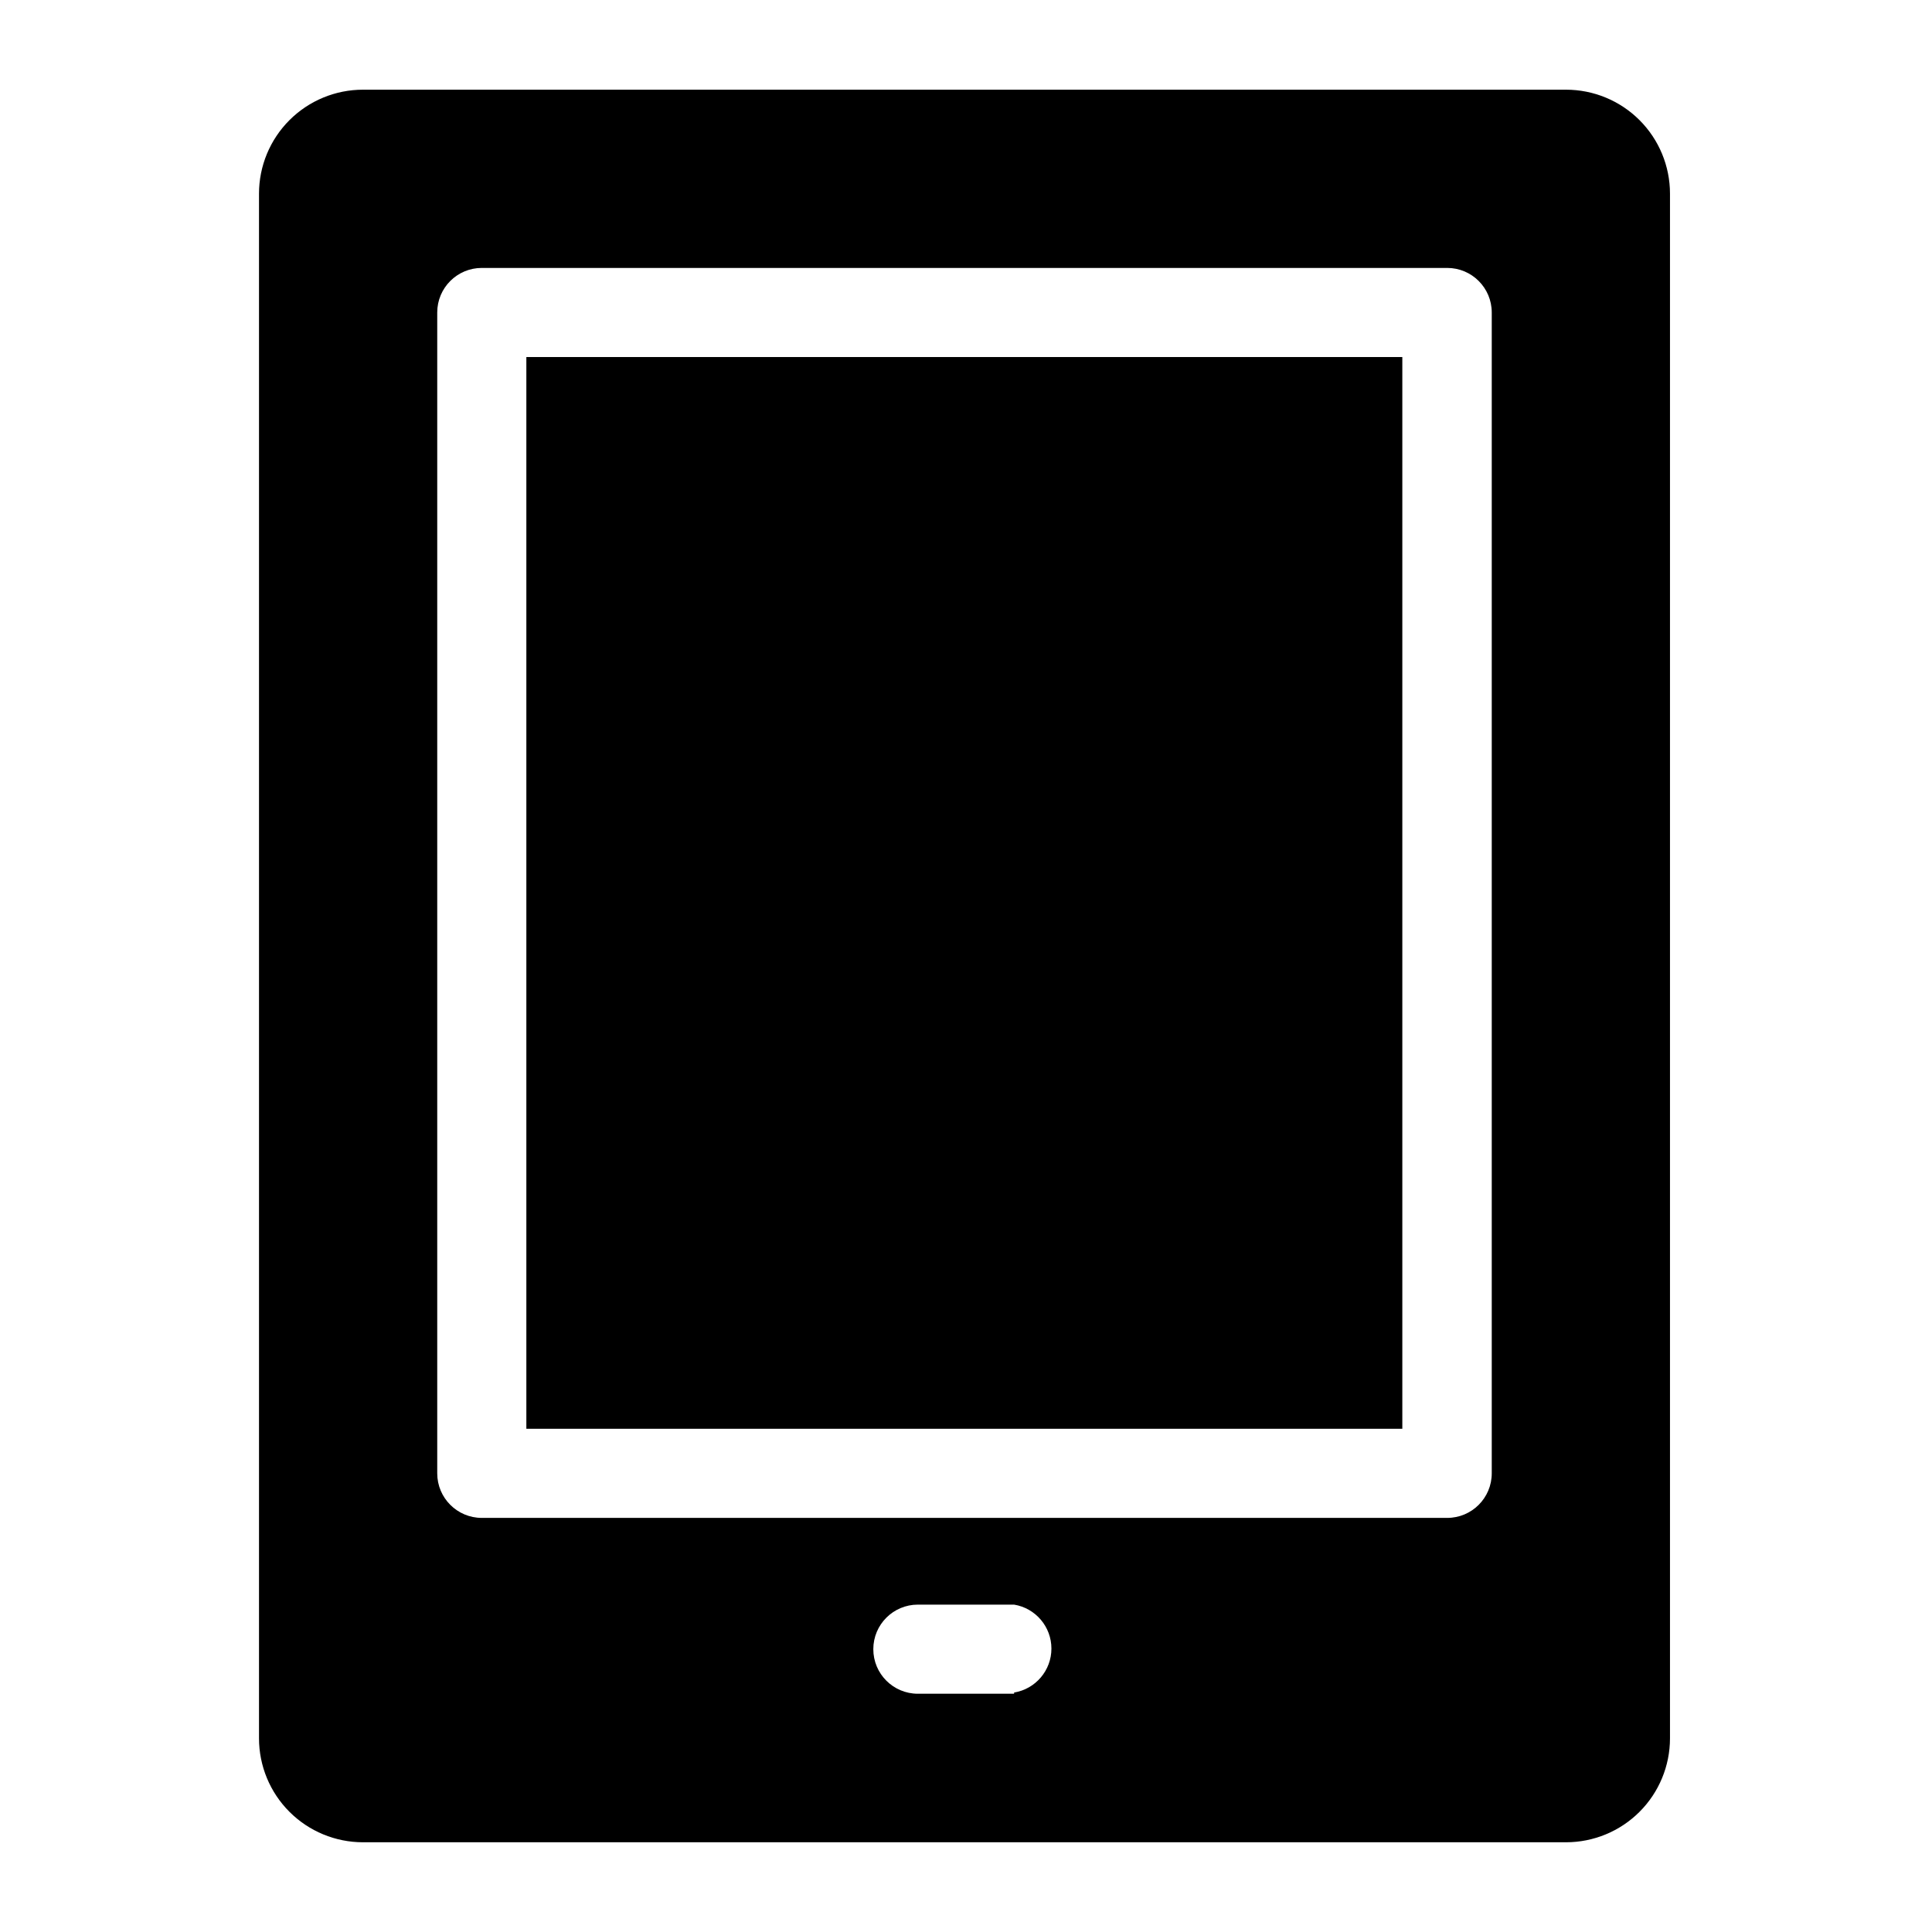
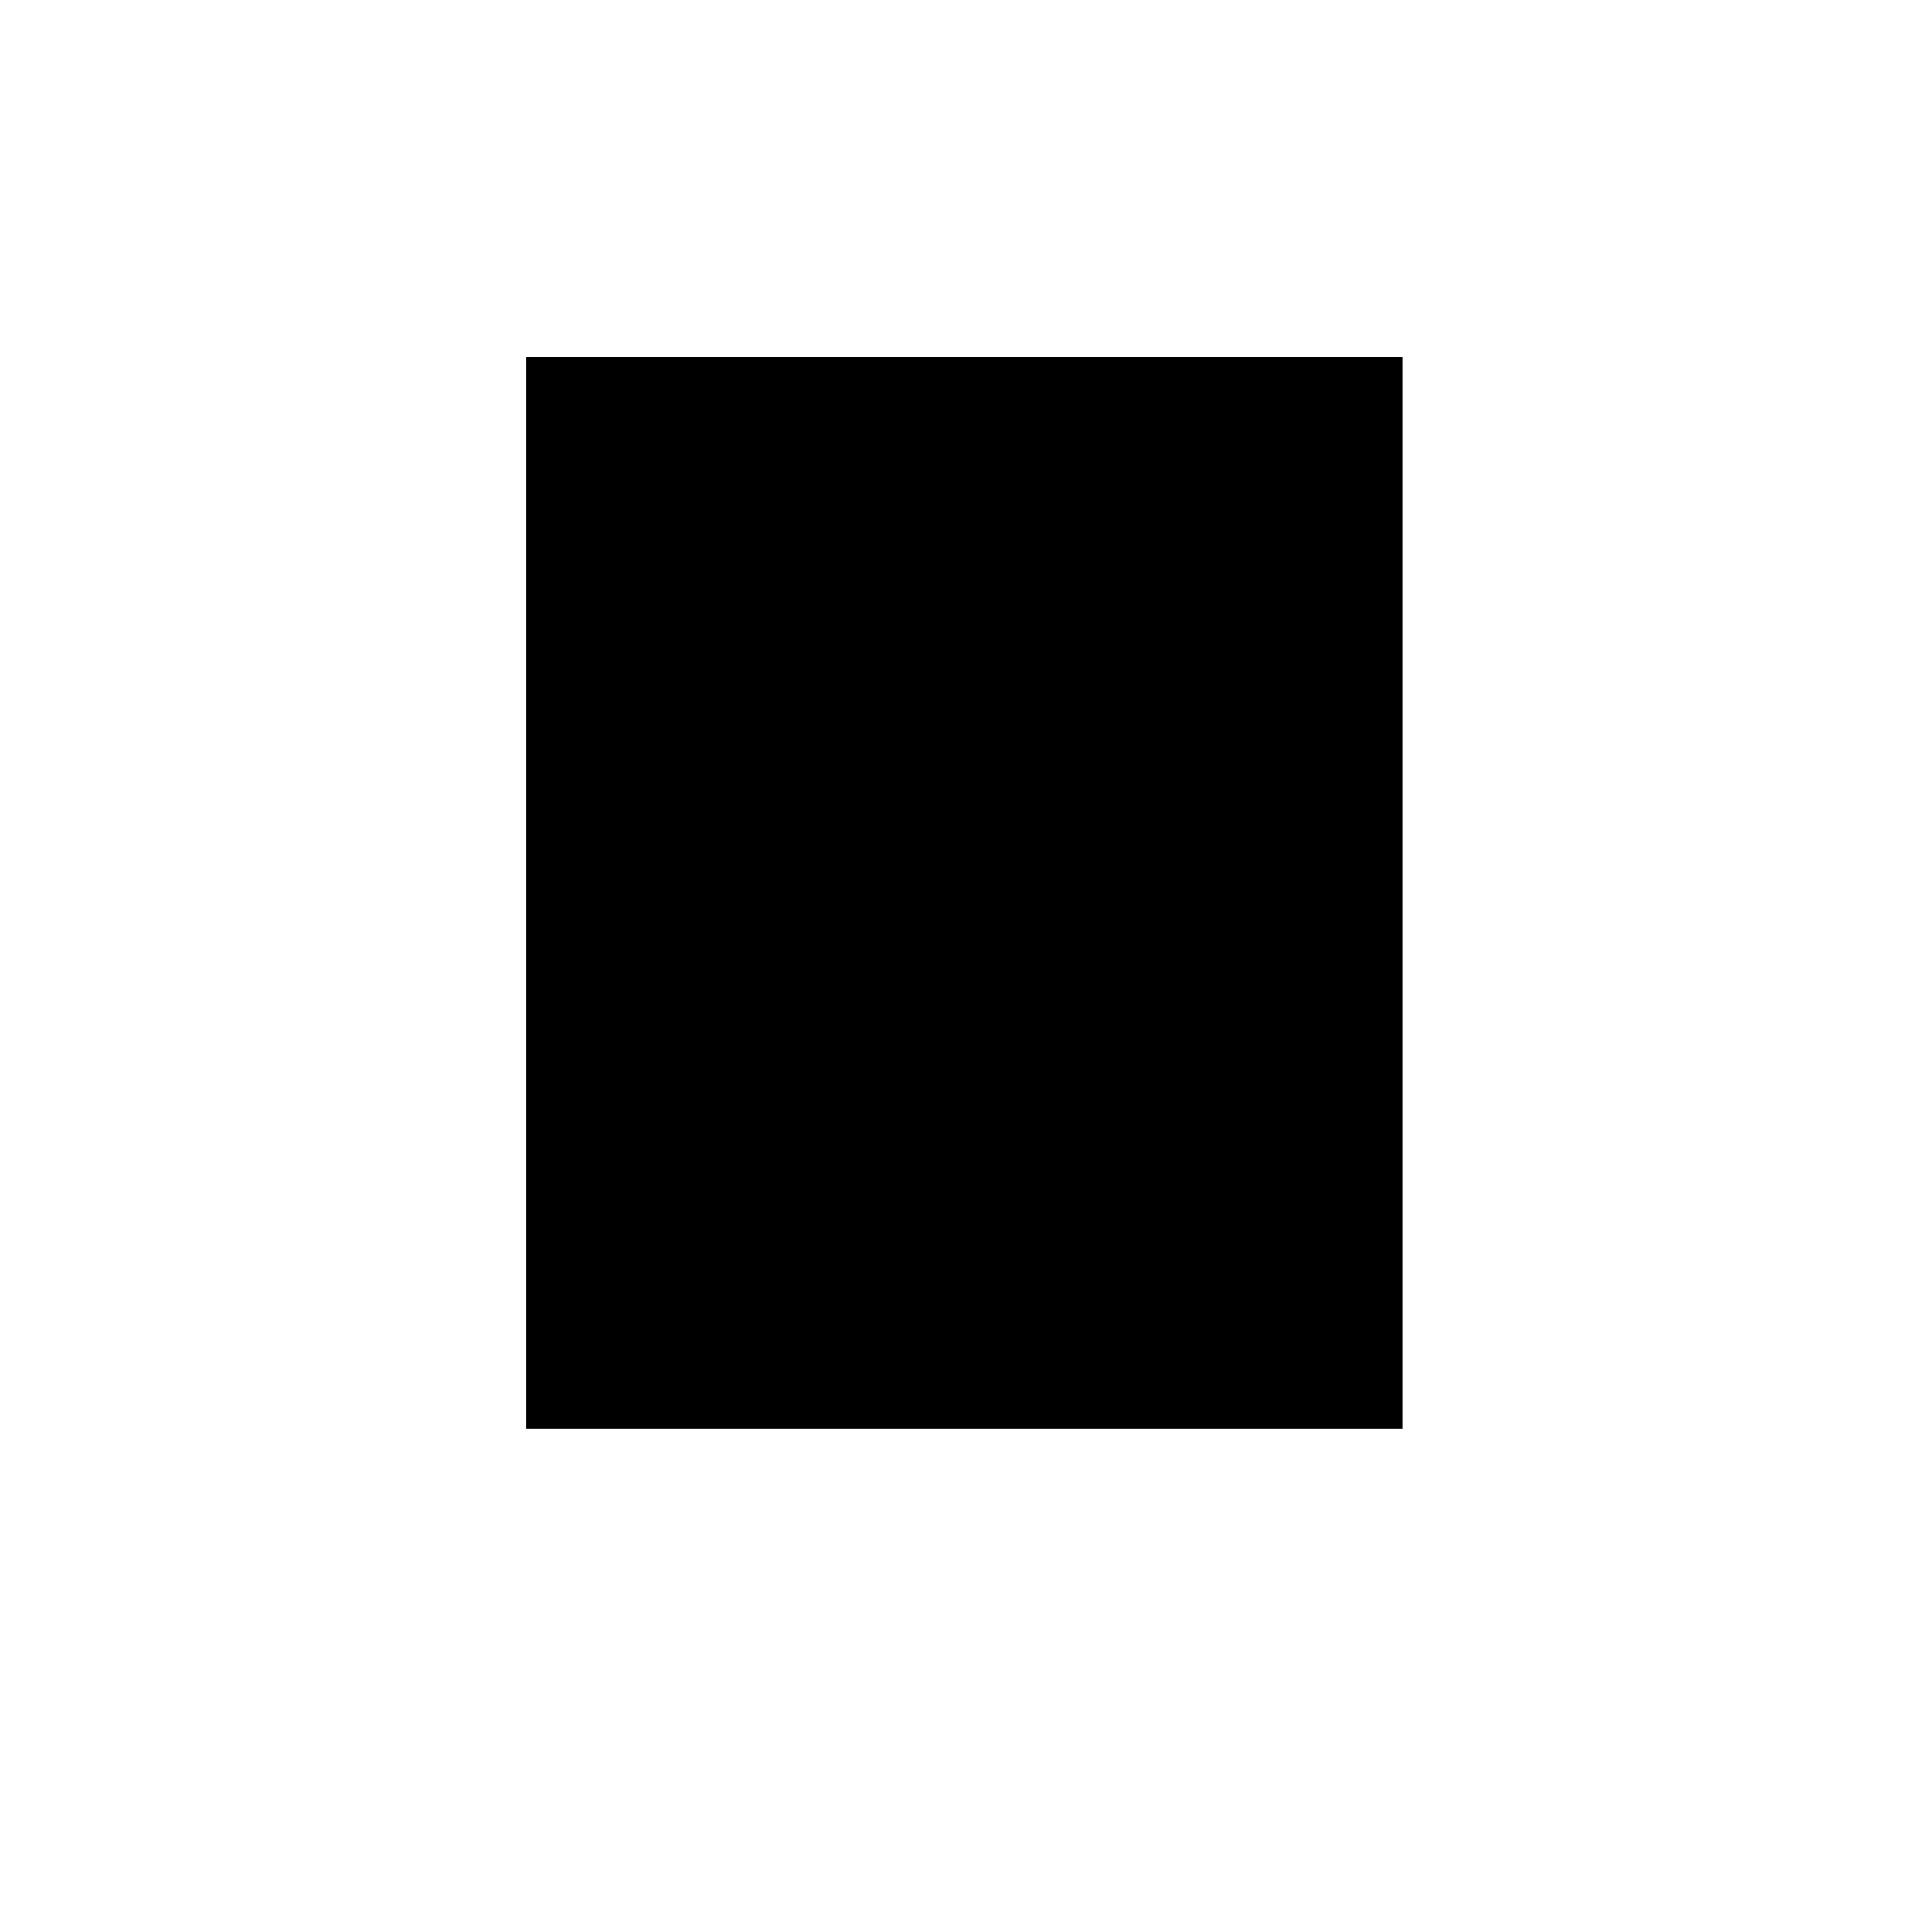
<svg xmlns="http://www.w3.org/2000/svg" fill="#000000" width="800px" height="800px" version="1.1" viewBox="144 144 512 512">
  <g>
-     <path d="m283.49 238.62h232.14v284.02h-232.14z" />
-     <path d="m559.01 167.77h-318.82c-7.305 0-14.312 2.902-19.48 8.07-5.168 5.168-8.07 12.176-8.07 19.48v409.35c0 7.305 2.902 14.316 8.07 19.48 5.168 5.168 12.176 8.07 19.48 8.07h318.82c7.309 0 14.316-2.902 19.484-8.07 5.168-5.164 8.07-12.176 8.07-19.48v-409.35c0-7.305-2.902-14.312-8.07-19.48-5.168-5.168-12.176-8.07-19.484-8.07zm-146.26 425.09h-25.504c-6.523 0-11.809-5.285-11.809-11.809 0-6.519 5.285-11.809 11.809-11.809h25.504c5.703 0.941 9.887 5.871 9.887 11.652 0 5.777-4.184 10.711-9.887 11.648zm126.58-58.41c0 6.519-5.285 11.809-11.809 11.809h-255.84c-6.519 0-11.809-5.289-11.809-11.809v-307.64c0-6.519 5.289-11.805 11.809-11.805h255.84c6.523 0 11.809 5.285 11.809 11.805z" />
+     <path d="m283.49 238.62h232.14v284.02h-232.14" />
  </g>
</svg>